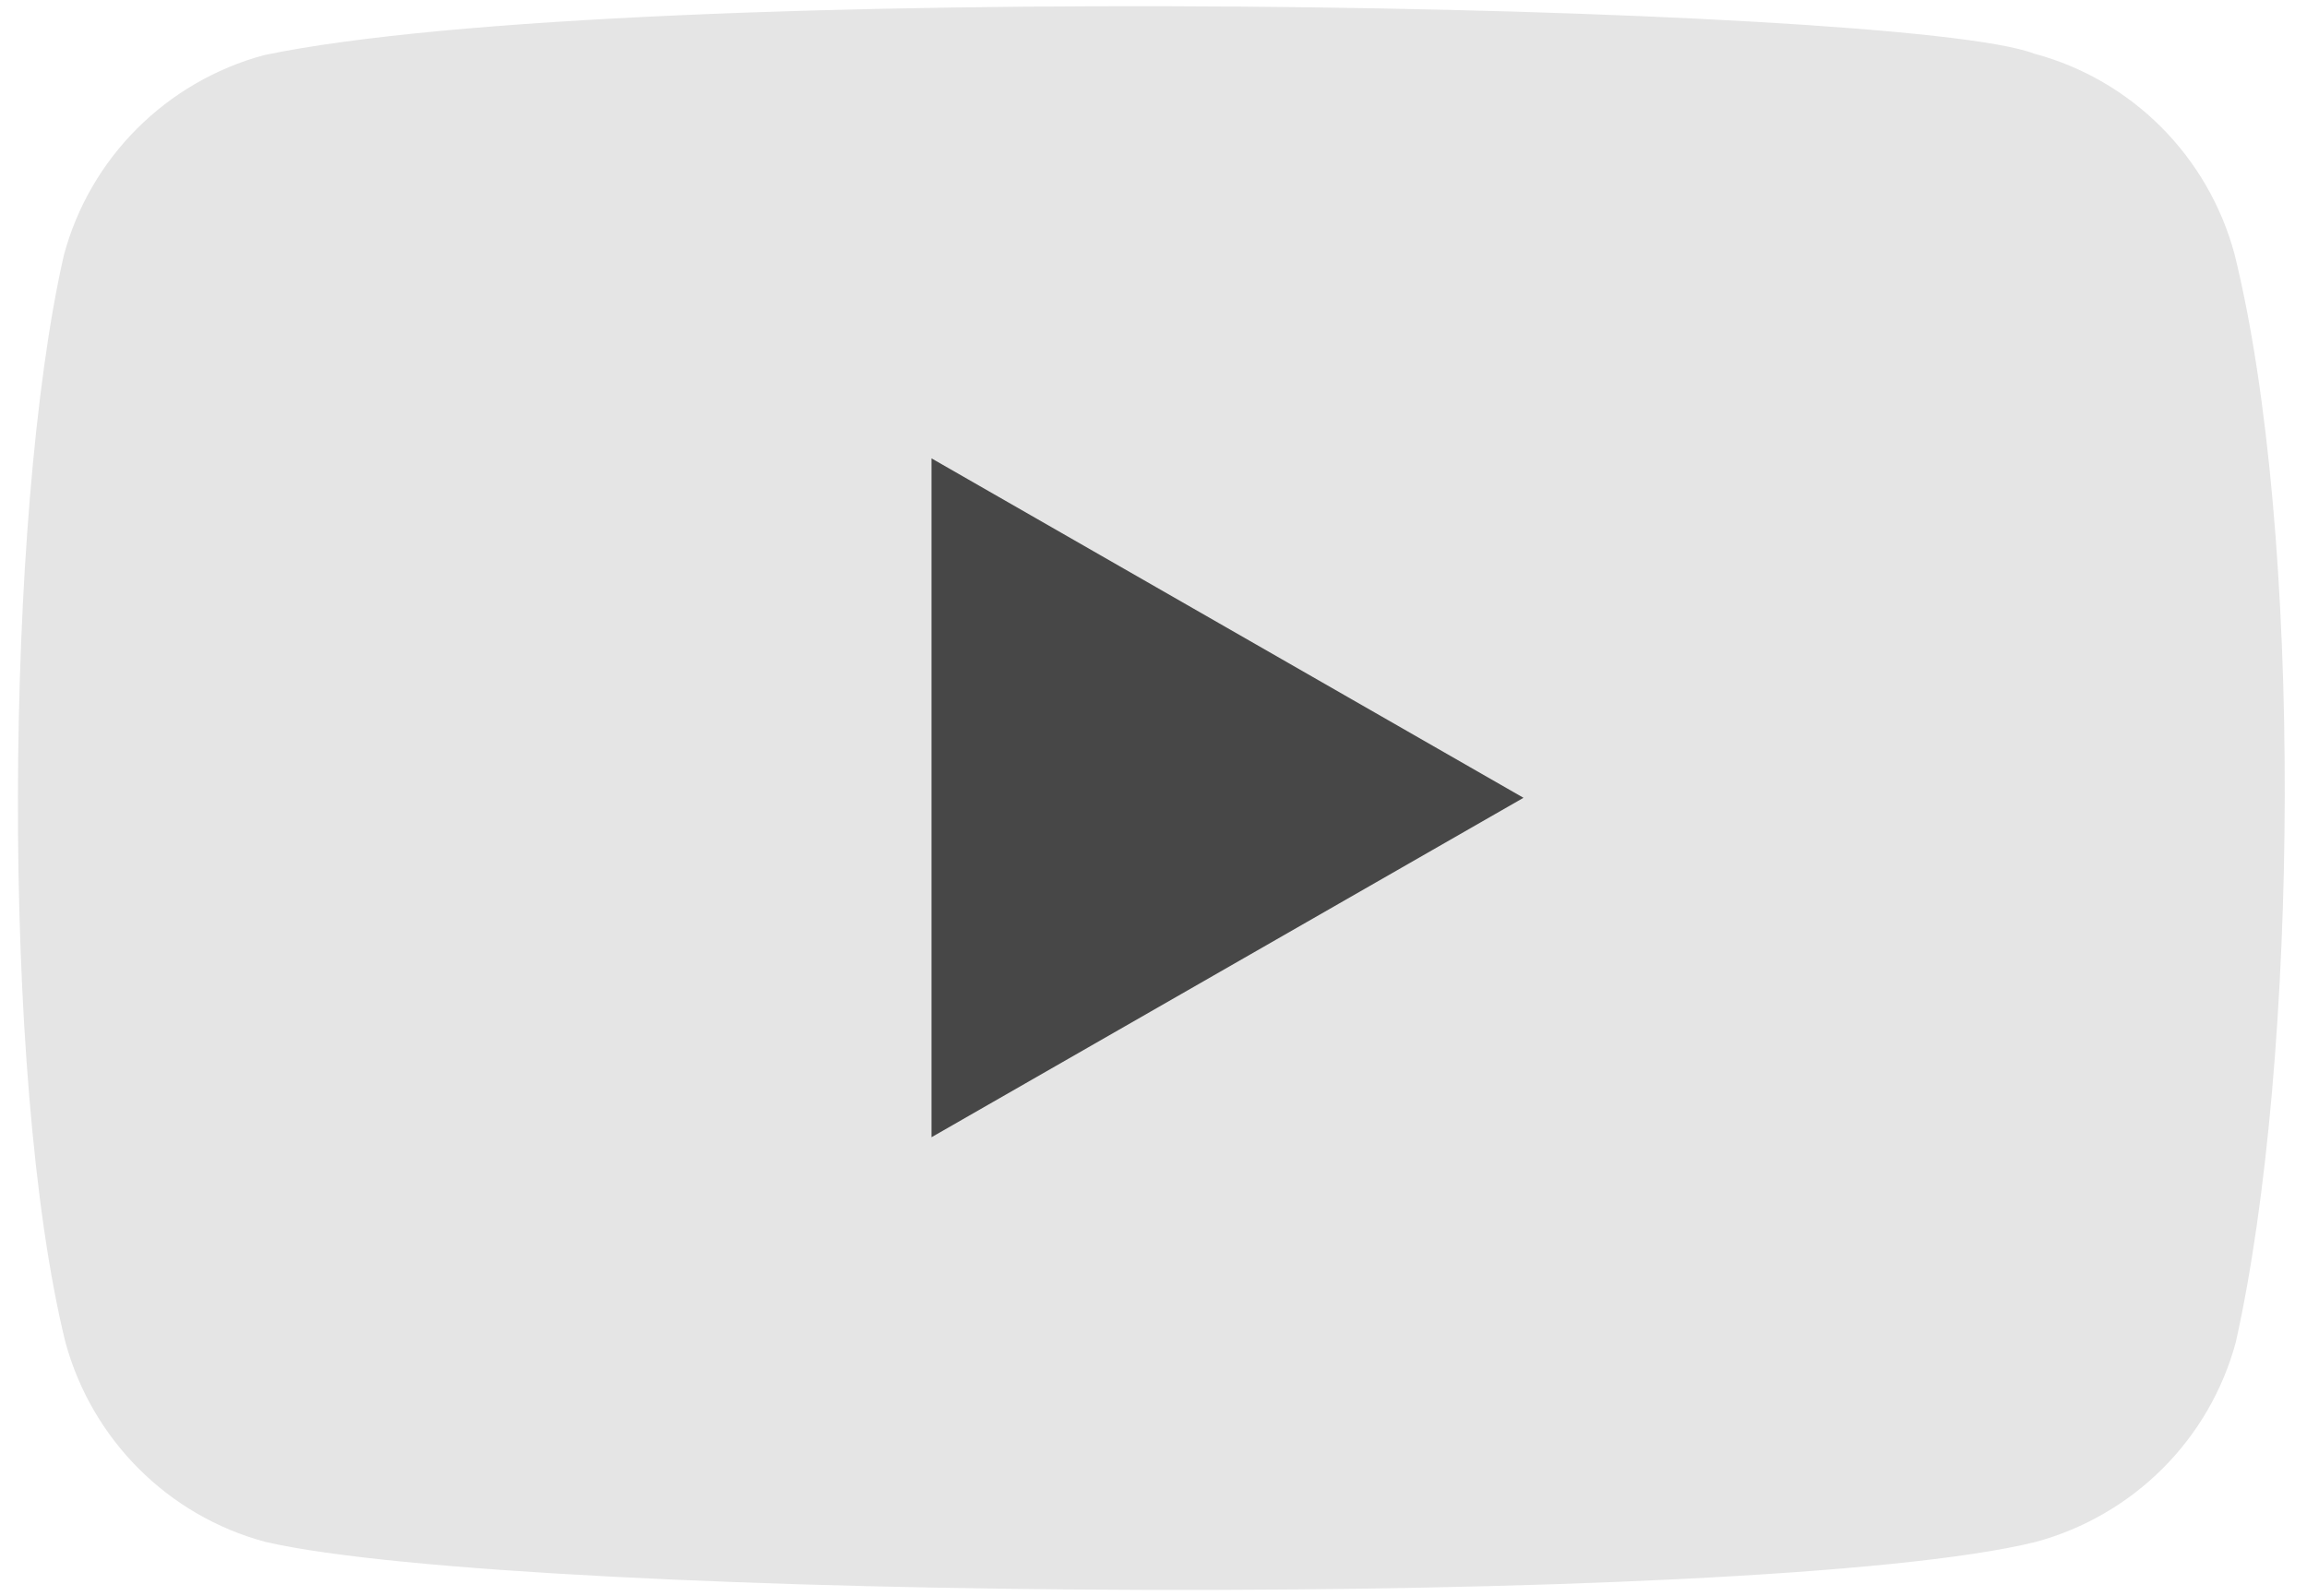
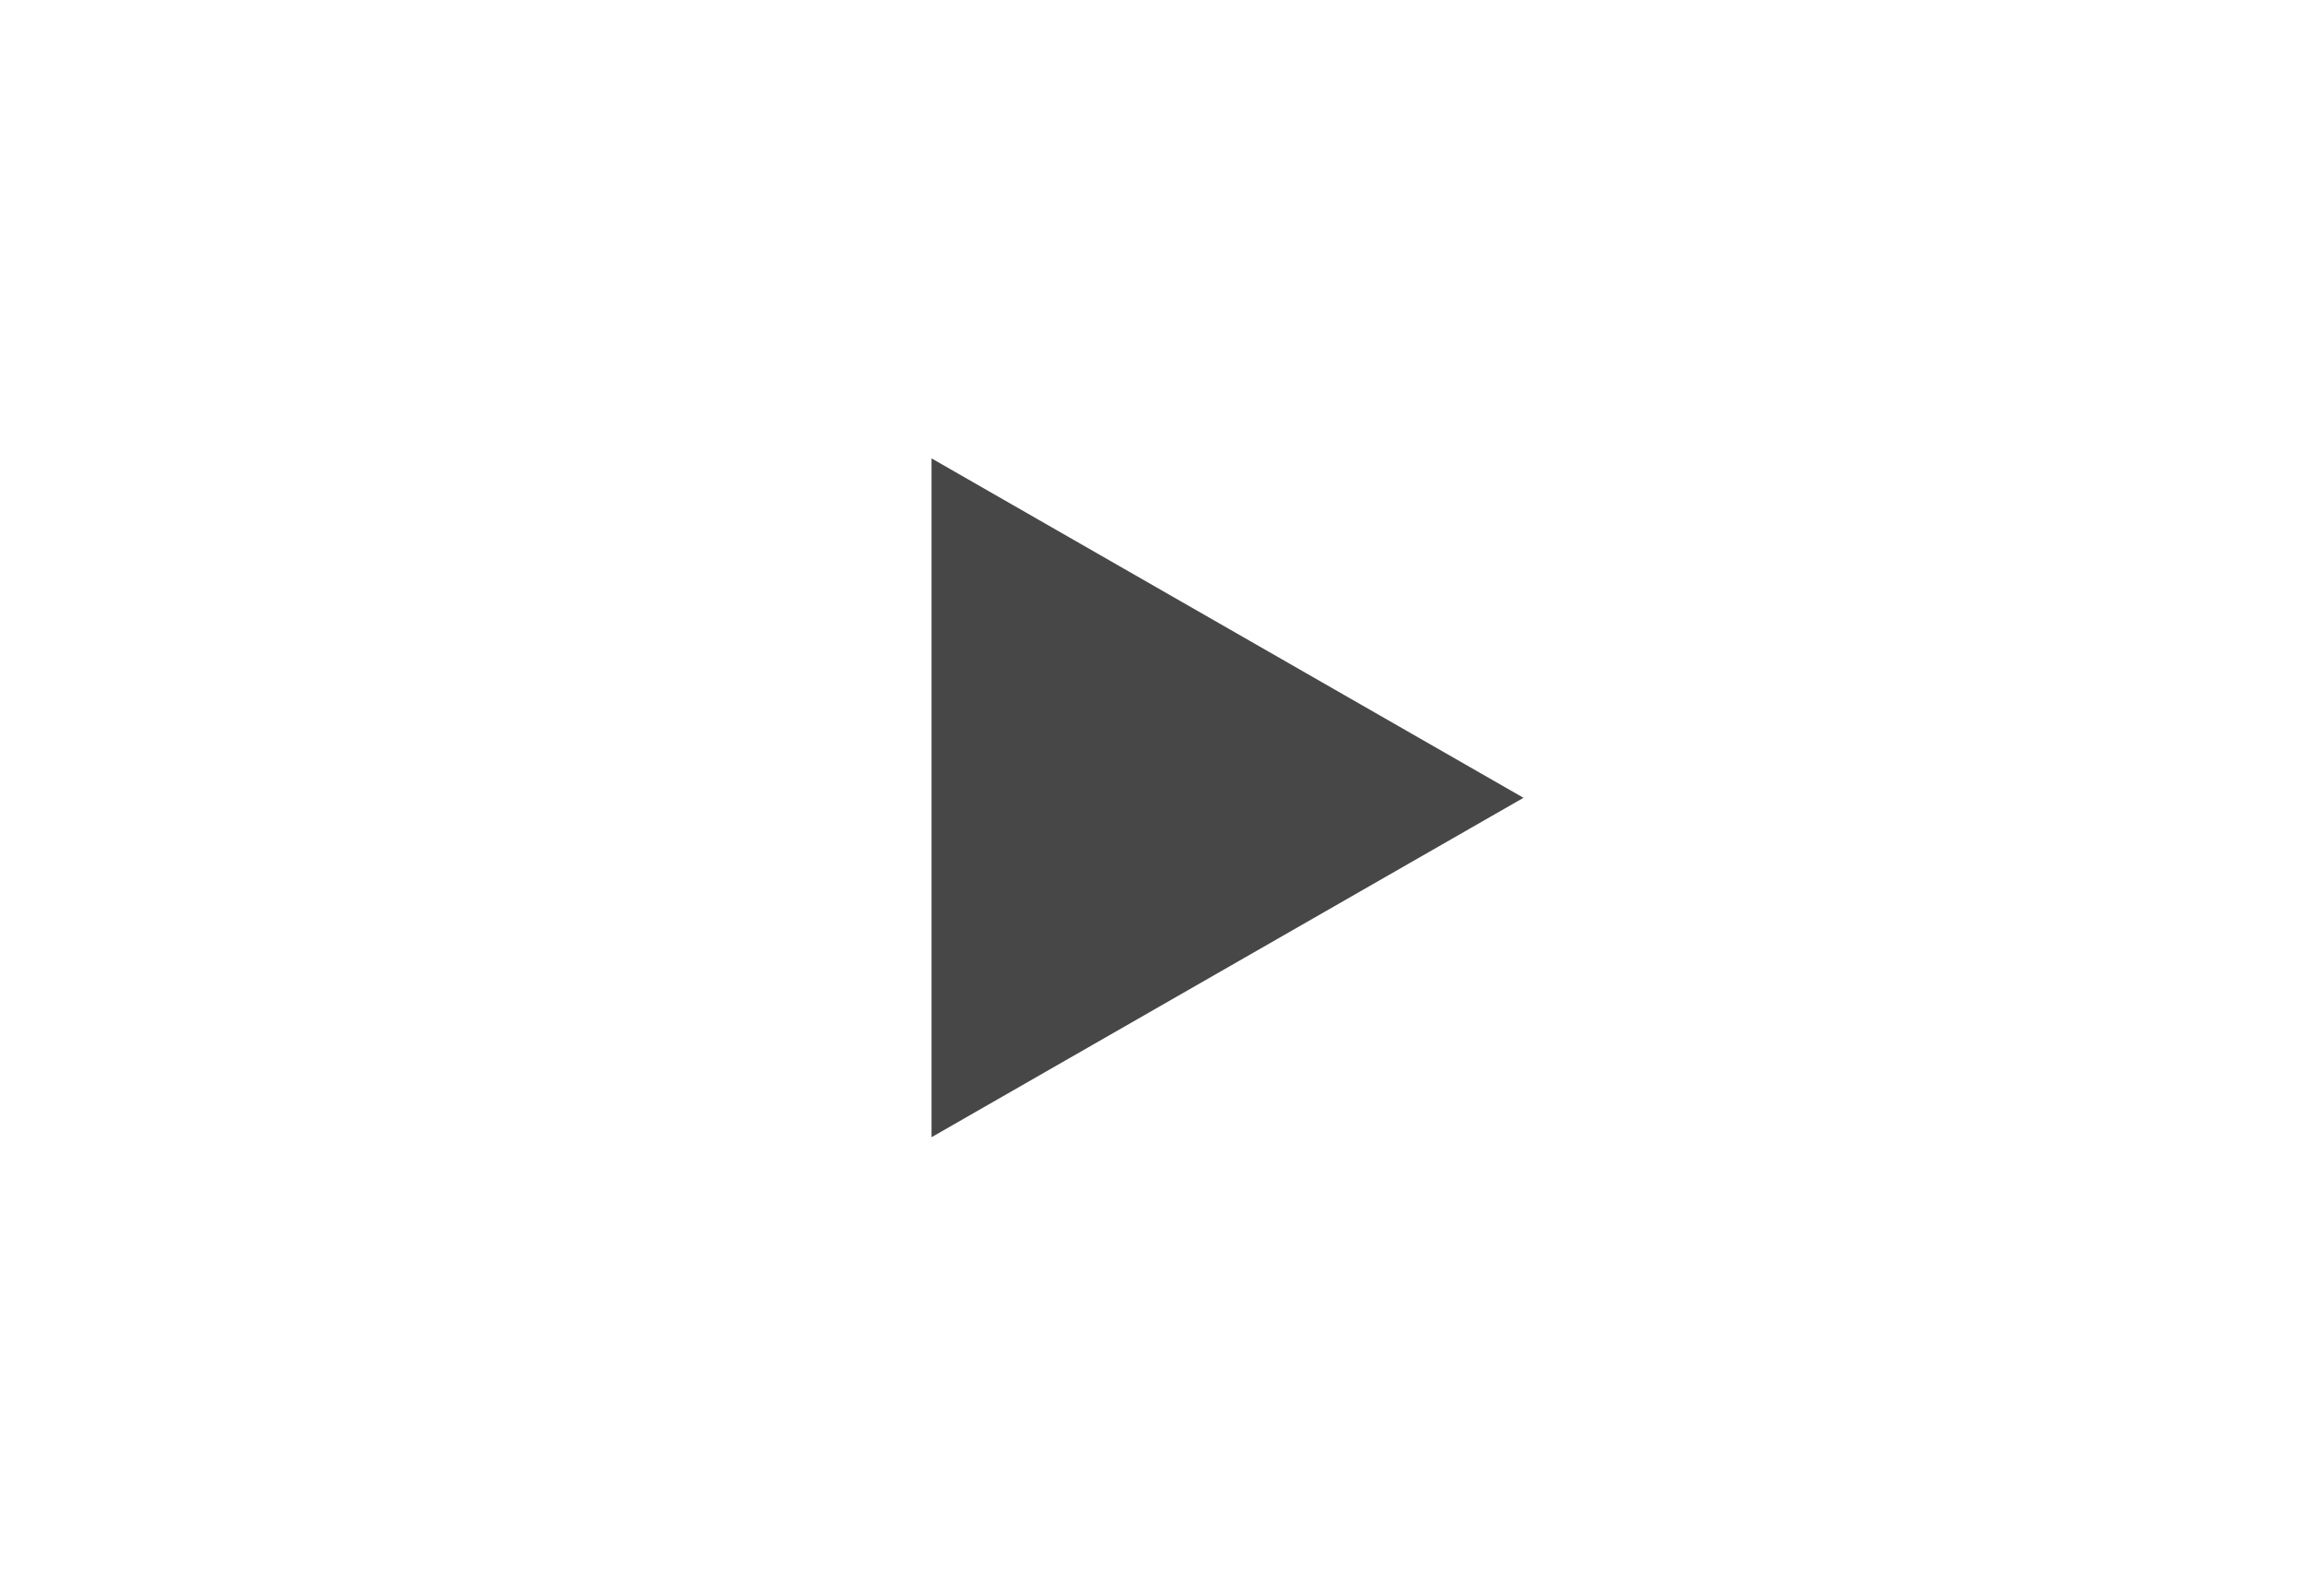
<svg xmlns="http://www.w3.org/2000/svg" width="159" height="110">
-   <path d="m154 17.5c-1.82-6.73-7.07-12-13.8-13.8-9.04-3.49-96.6-5.2-122 0.1-6.73 1.82-12 7.07-13.8 13.8-4.08 17.9-4.39 56.6 0.1 74.9 1.82 6.73 7.07 12 13.8 13.8 17.9 4.12 103 4.7 122 0 6.73-1.82 12-7.07 13.8-13.8 4.35-19.5 4.66-55.8-0.1-75z" fill="#e5e5e5" />
  <path d="m105 55-40.8-23.4v46.8z" fill="#474747" />
</svg>